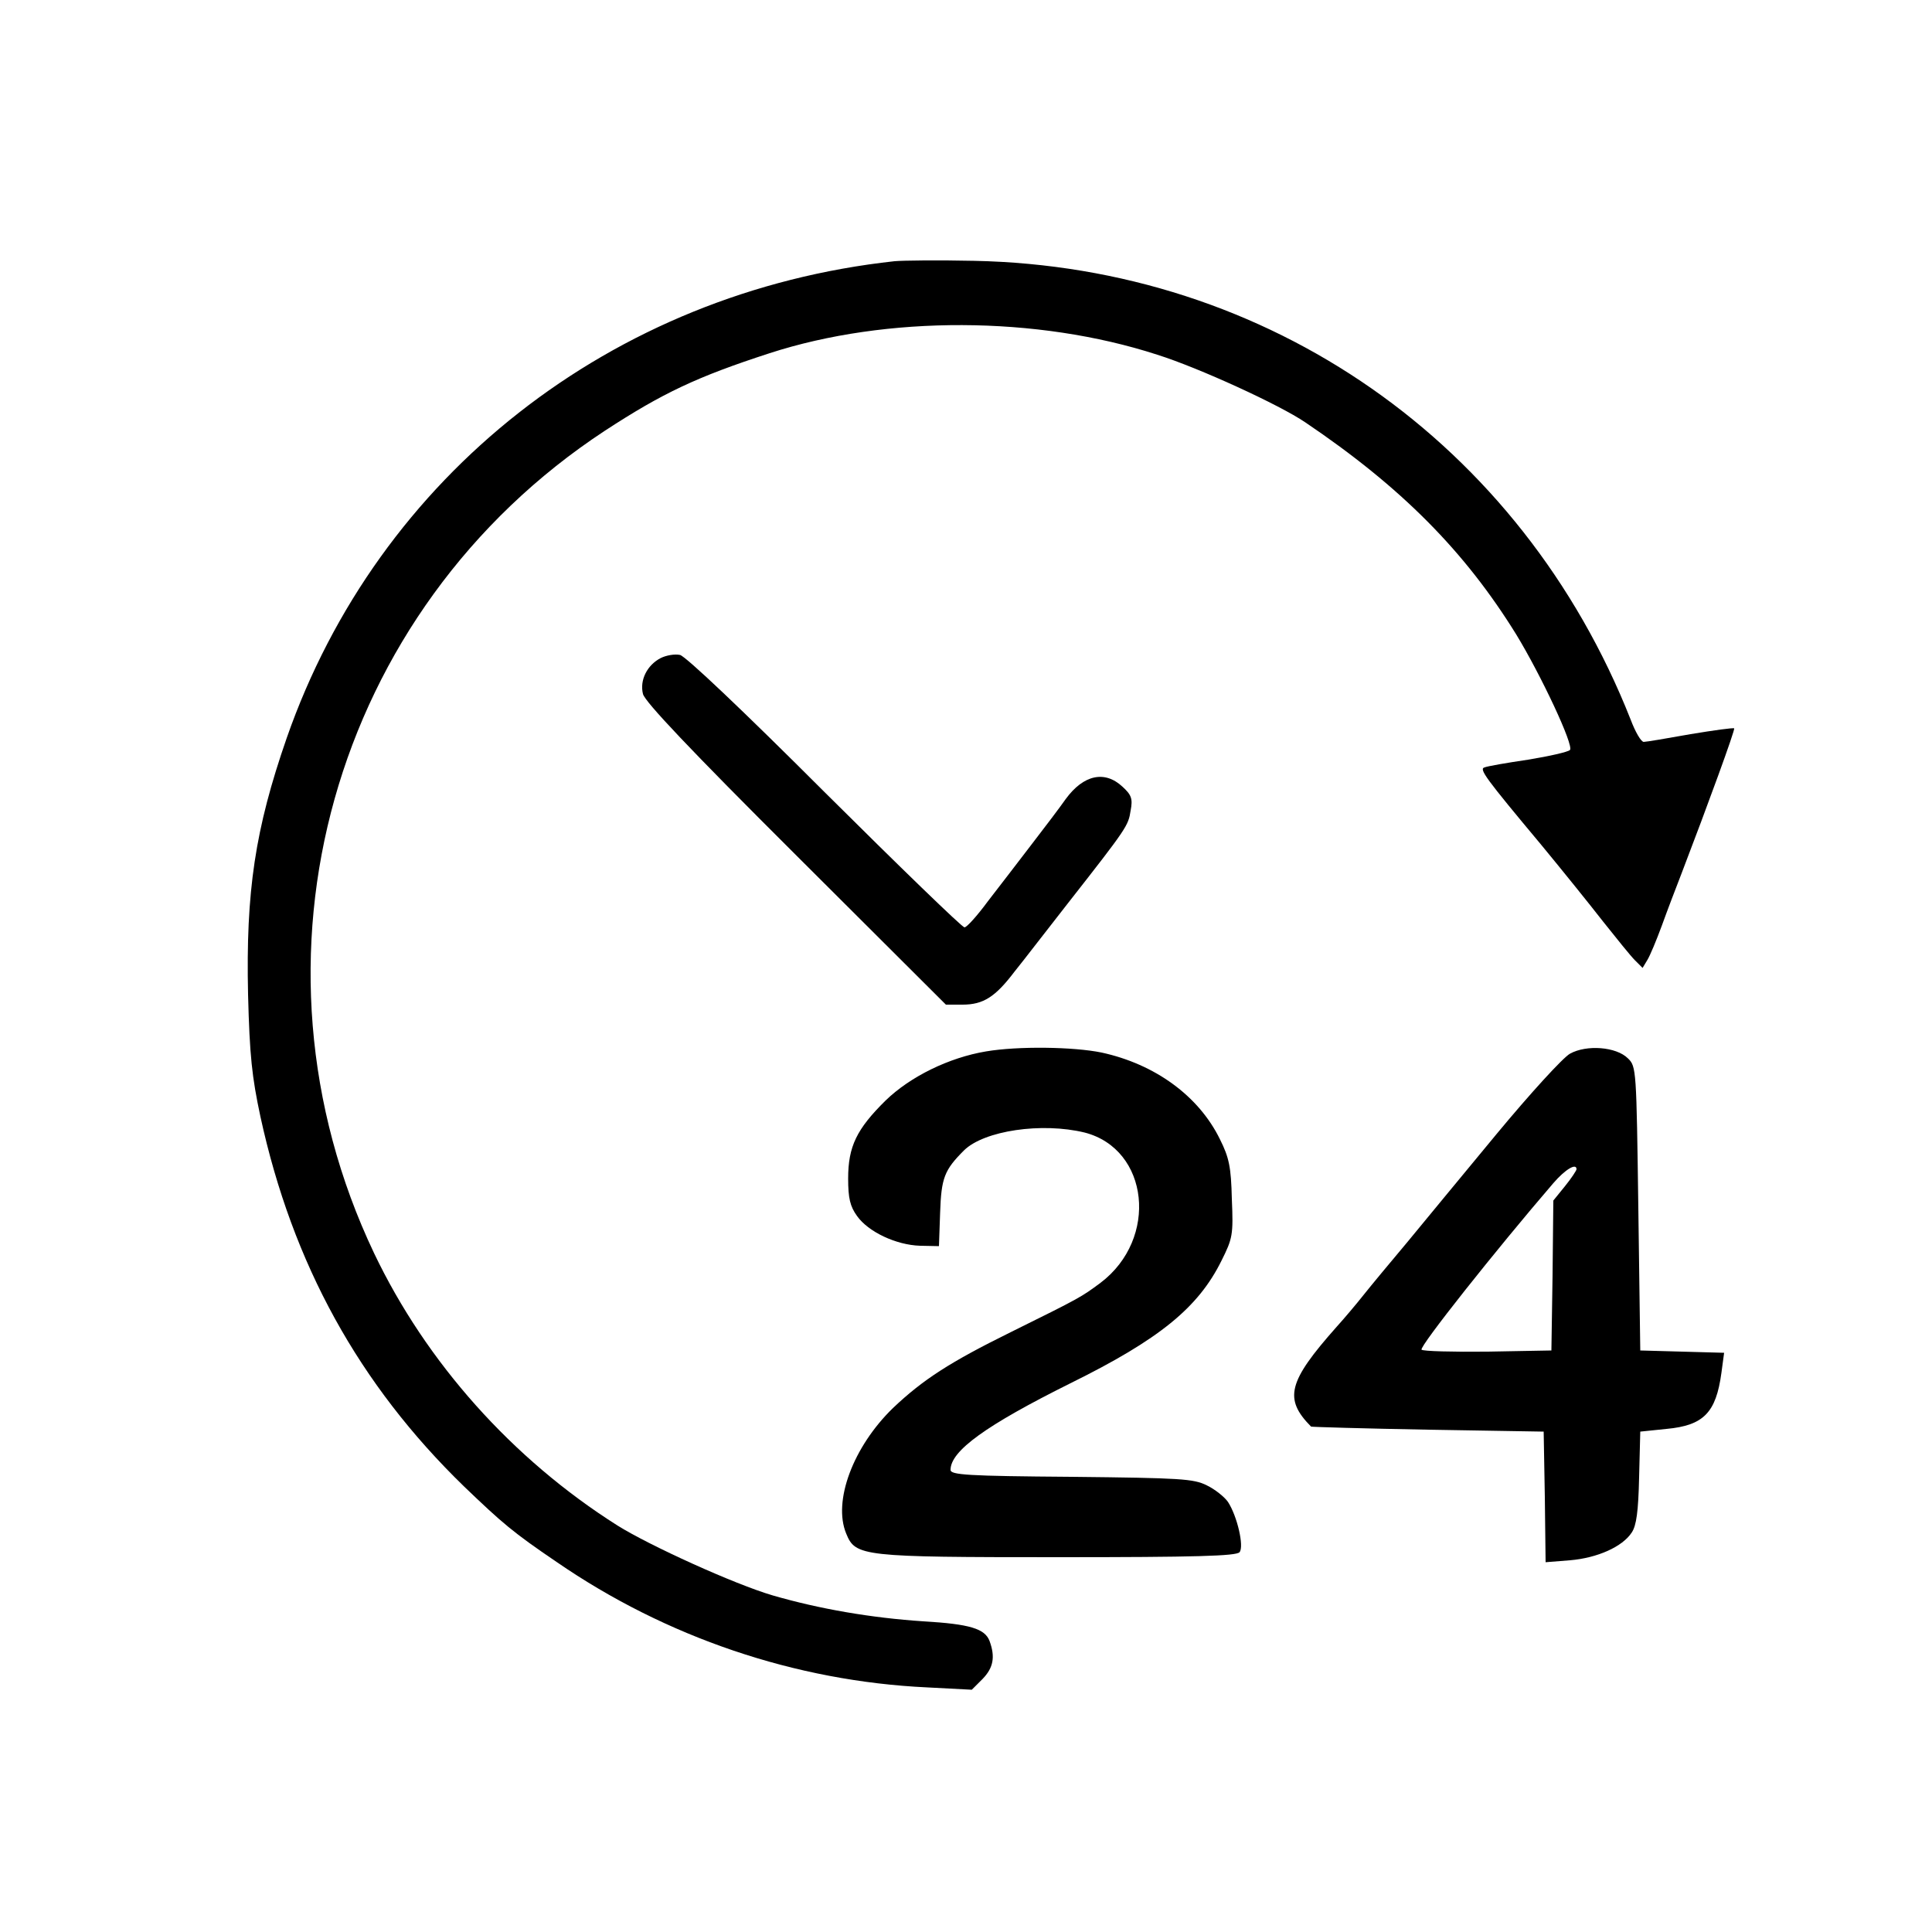
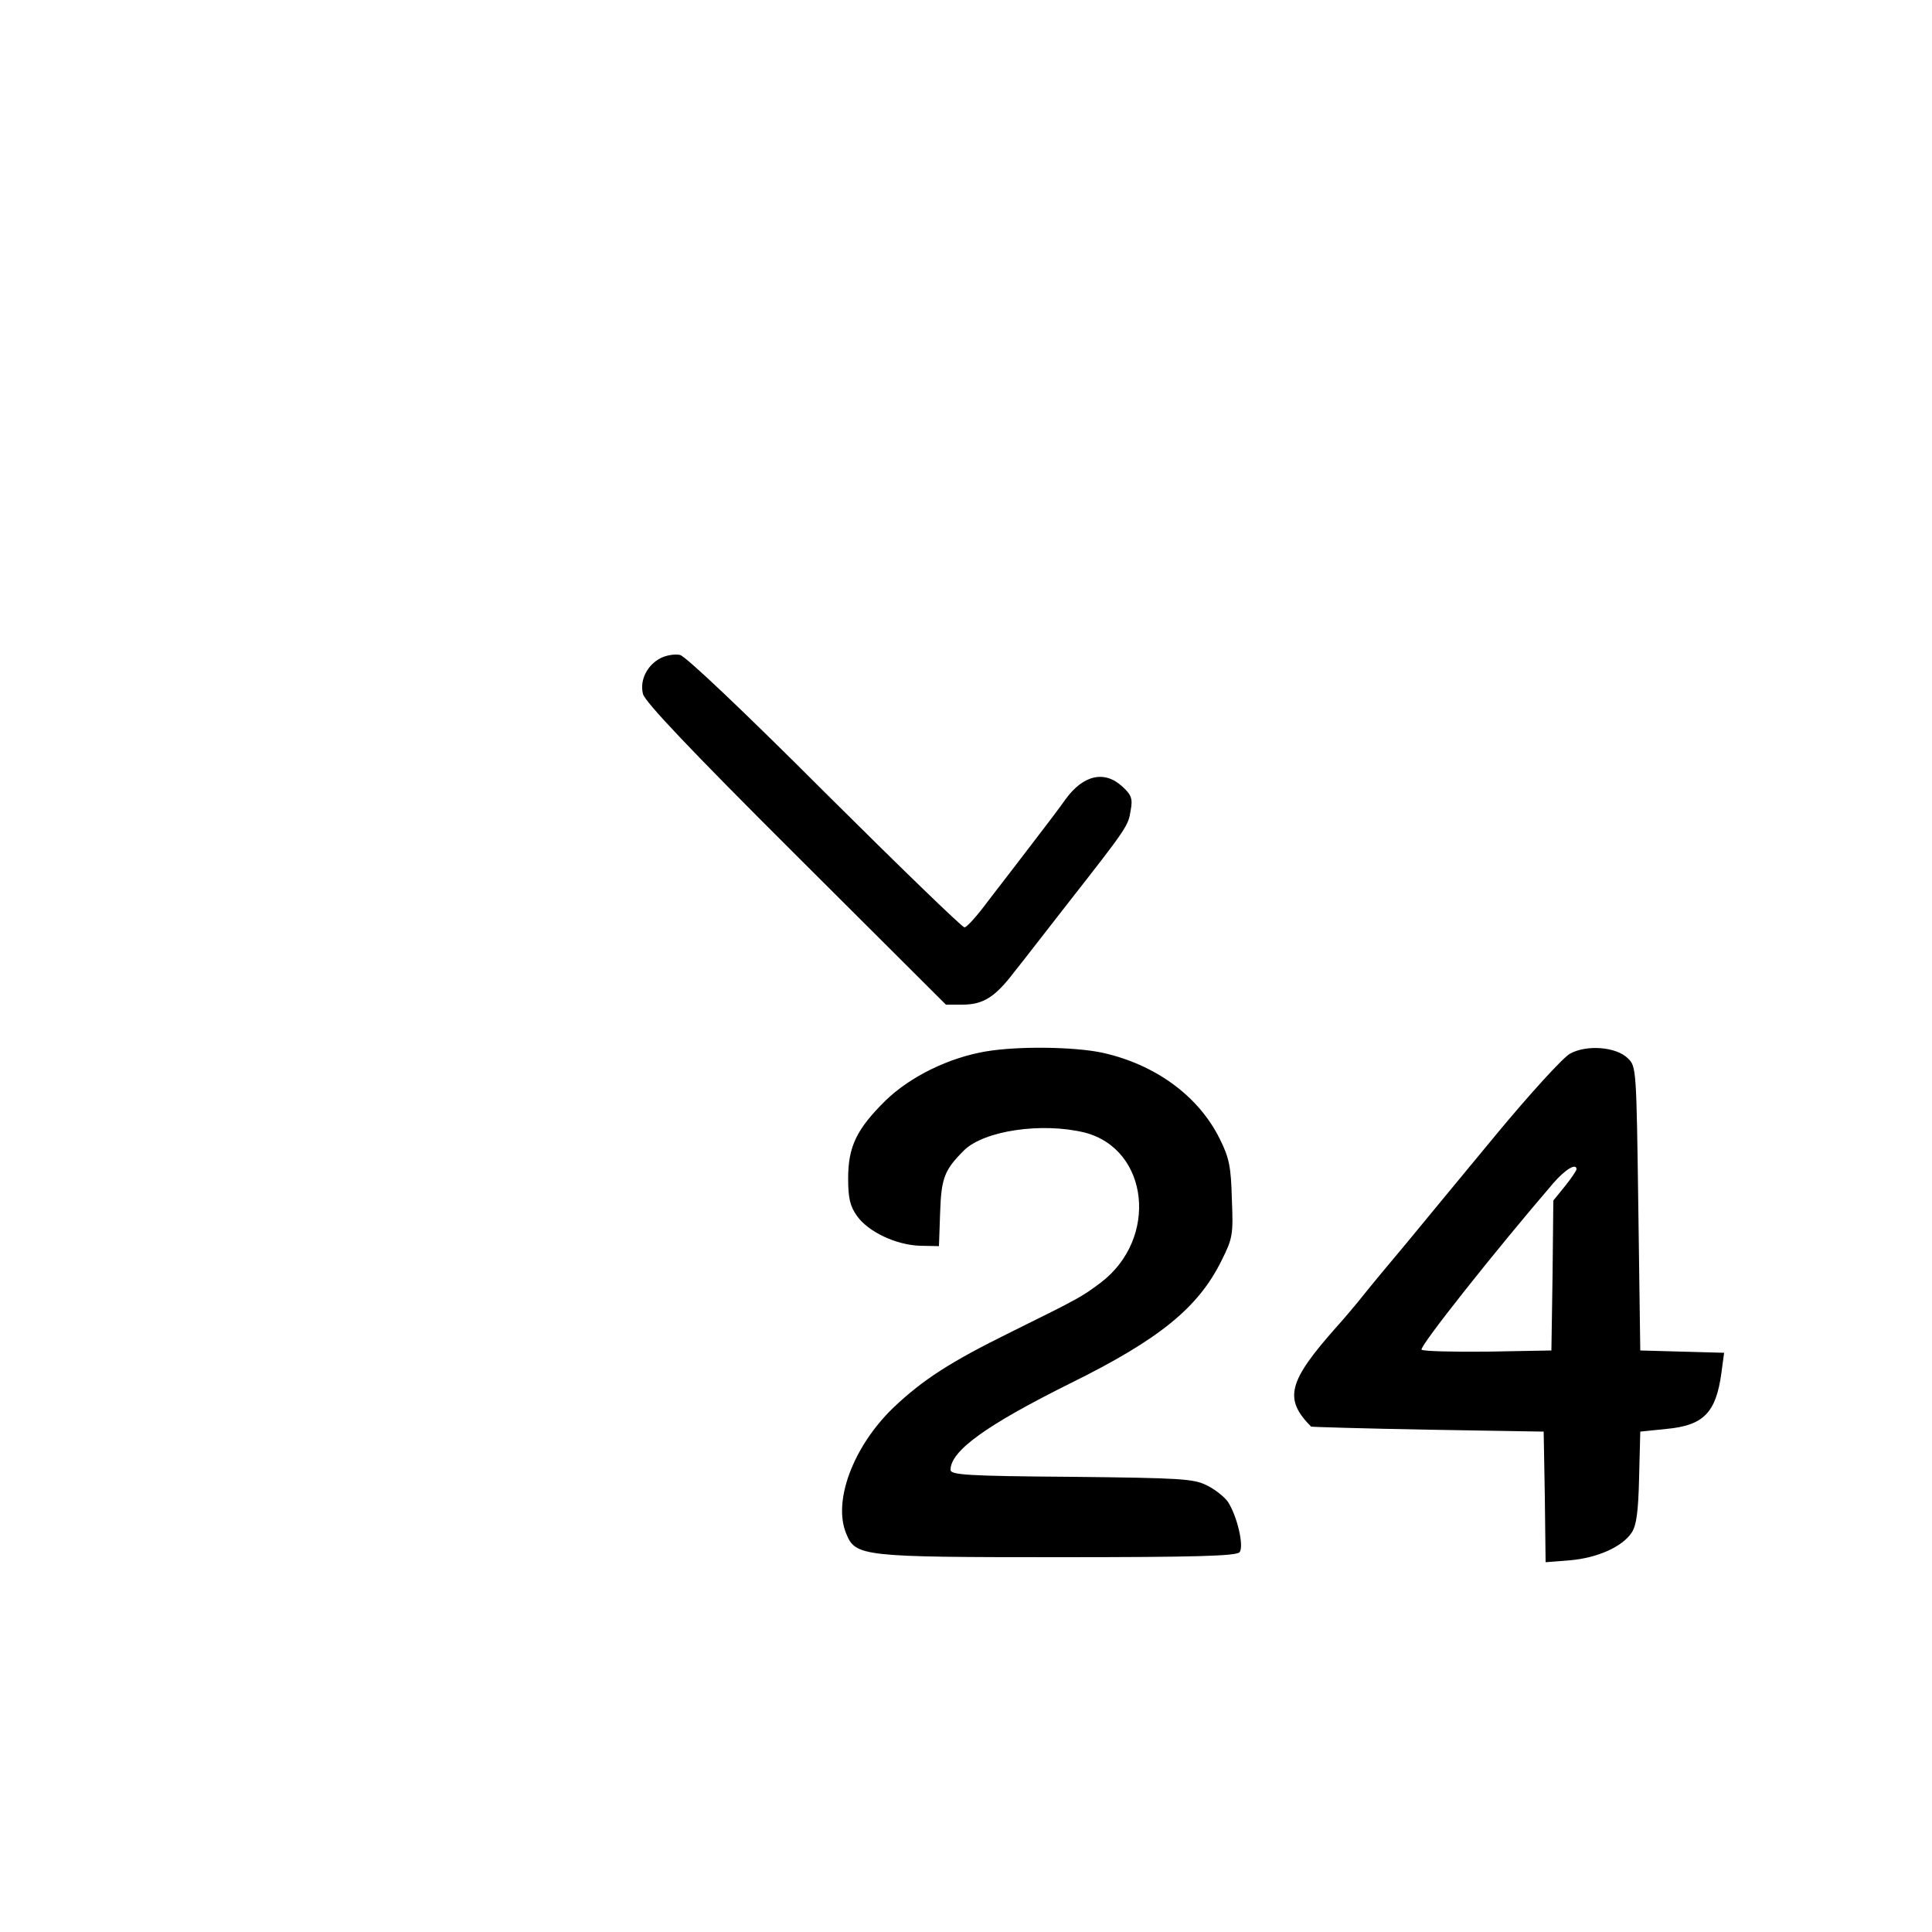
<svg xmlns="http://www.w3.org/2000/svg" width="500pt" height="500pt" version="1.0" viewBox="0 0 500 500">
-   <path d="M231.5 67.6C158.3 75.6 97.9 123 74.2 191c-8.2 23.6-10.6 39.7-10 66.4.4 15.8 1 21.3 3.2 31.6 8.3 38.1 25.5 69.3 52.7 95.7 9.9 9.5 12.7 11.9 23.9 19.5 28.3 19.5 61.8 30.9 96 32.5l11.5.6 2.8-2.8c2.8-2.9 3.3-5.7 1.8-9.8-1.2-3.2-5.1-4.4-17.1-5.1-13.6-.9-26.9-3.2-39-6.7-9.9-2.9-31.9-12.9-40.2-18.1-27.2-17.2-49.5-42.2-63-70.5-36.2-76.2-10.9-166.4 59.7-212.8 15-9.8 23.9-14 42.7-20.1 30.2-9.8 69.2-9.7 100.3.4 10.8 3.4 31.7 13 38.3 17.5 24.9 16.8 41.3 33.4 54.6 54.9 6.4 10.5 15 28.8 13.9 29.9-.5.5-5.3 1.6-10.8 2.5-5.5.8-10.6 1.7-11.3 2-1.5.4.1 2.6 14.8 20.2 5.2 6.3 12.3 15.1 15.8 19.6 3.5 4.4 7.2 9 8.3 10.1l2 2 1.2-2c.7-1.1 2.4-5.2 3.8-9 1.4-3.9 3.7-9.9 5.1-13.5 6.9-18 13.9-37.2 13.6-37.5-.2-.2-5.3.5-11.3 1.5-6.1 1.1-11.5 2-12.1 2-.7 0-2.2-2.6-3.4-5.8C393.7 114.6 328.3 69 252 67.5c-9.1-.2-18.3-.1-20.5.1" />
  <path d="M171 170.3c-3.5 1.8-5.5 5.7-4.6 9.3.5 2 12 14.2 39.5 41.6l38.9 38.8h4.3c5.4 0 8.5-2 13.5-8.6 2.2-2.7 8.4-10.8 13.9-17.8 15.2-19.4 15.5-19.9 16.1-23.8.6-3.1.2-4.1-2.1-6.2-4.6-4.3-10.1-3.1-14.7 3.2-1.4 2-5.4 7.3-8.8 11.7s-8.4 11-11.3 14.7c-2.8 3.8-5.5 6.8-6.1 6.8s-16.8-15.7-36.1-34.9c-21.5-21.5-36-35.2-37.5-35.6-1.4-.3-3.6.1-5 .8m84.2 101.8c-9.6 1.6-19.6 6.5-26 12.7-7.5 7.4-9.7 11.9-9.7 20.2 0 5.1.5 7.2 2.3 9.7 2.9 4.1 10.1 7.5 16.3 7.7l4.9.1.3-8.6c.3-9.1 1.1-11.1 6.2-16.2 5.2-5.1 20.1-7.3 31.2-4.6 16.7 4.3 19.2 27.5 4.1 38.9-5 3.7-5.1 3.8-23.3 12.8-15.6 7.7-22.6 12.2-30.4 19.6-10.3 10-15.6 24.1-12.1 32.5 2.4 5.9 4 6.1 54.9 6.1 35.5 0 46.1-.3 46.9-1.3 1.2-1.5-.6-9.3-3-13-.9-1.3-3.4-3.3-5.5-4.3-3.4-1.7-6.7-1.9-35-2.2-27-.2-31.3-.5-31.3-1.8 0-4.9 9.1-11.5 31-22.4 23.1-11.4 33.1-19.6 39.1-31.7 2.9-5.8 3.1-6.7 2.7-16-.2-8.3-.7-10.7-3.1-15.5-5.5-11.2-16.8-19.4-30.6-22.4-7.3-1.5-21.6-1.7-29.9-.3m151.1.6c-1.8 1-10.3 10.3-19 20.8-8.6 10.4-19.1 23.1-23.2 28.1-4.2 5-9.2 11-11.1 13.4s-5.1 6.2-7.1 8.4c-12.6 14.2-13.7 18.6-6.6 25.8.1.1 13.7.5 30.2.8l30 .5.3 16.9.2 16.9 6.3-.5c7.1-.6 13.6-3.5 16-7.2 1.2-1.8 1.7-5.4 1.9-14.3l.3-11.8 6.8-.7c9.6-.9 12.8-4.2 14.2-14.5l.7-5.2-10.9-.3-10.8-.3-.5-36.7c-.5-36-.5-36.8-2.7-38.9-3-3-10.7-3.6-15-1.2m1.7 29.9c0 .3-1.3 2.3-3 4.4l-3 3.7-.2 19.4-.3 19.4-16.4.3c-9.1.1-16.8-.1-17.2-.5-.7-.7 19.3-25.9 34.1-43.1 3.1-3.6 6-5.3 6-3.6" />
</svg>